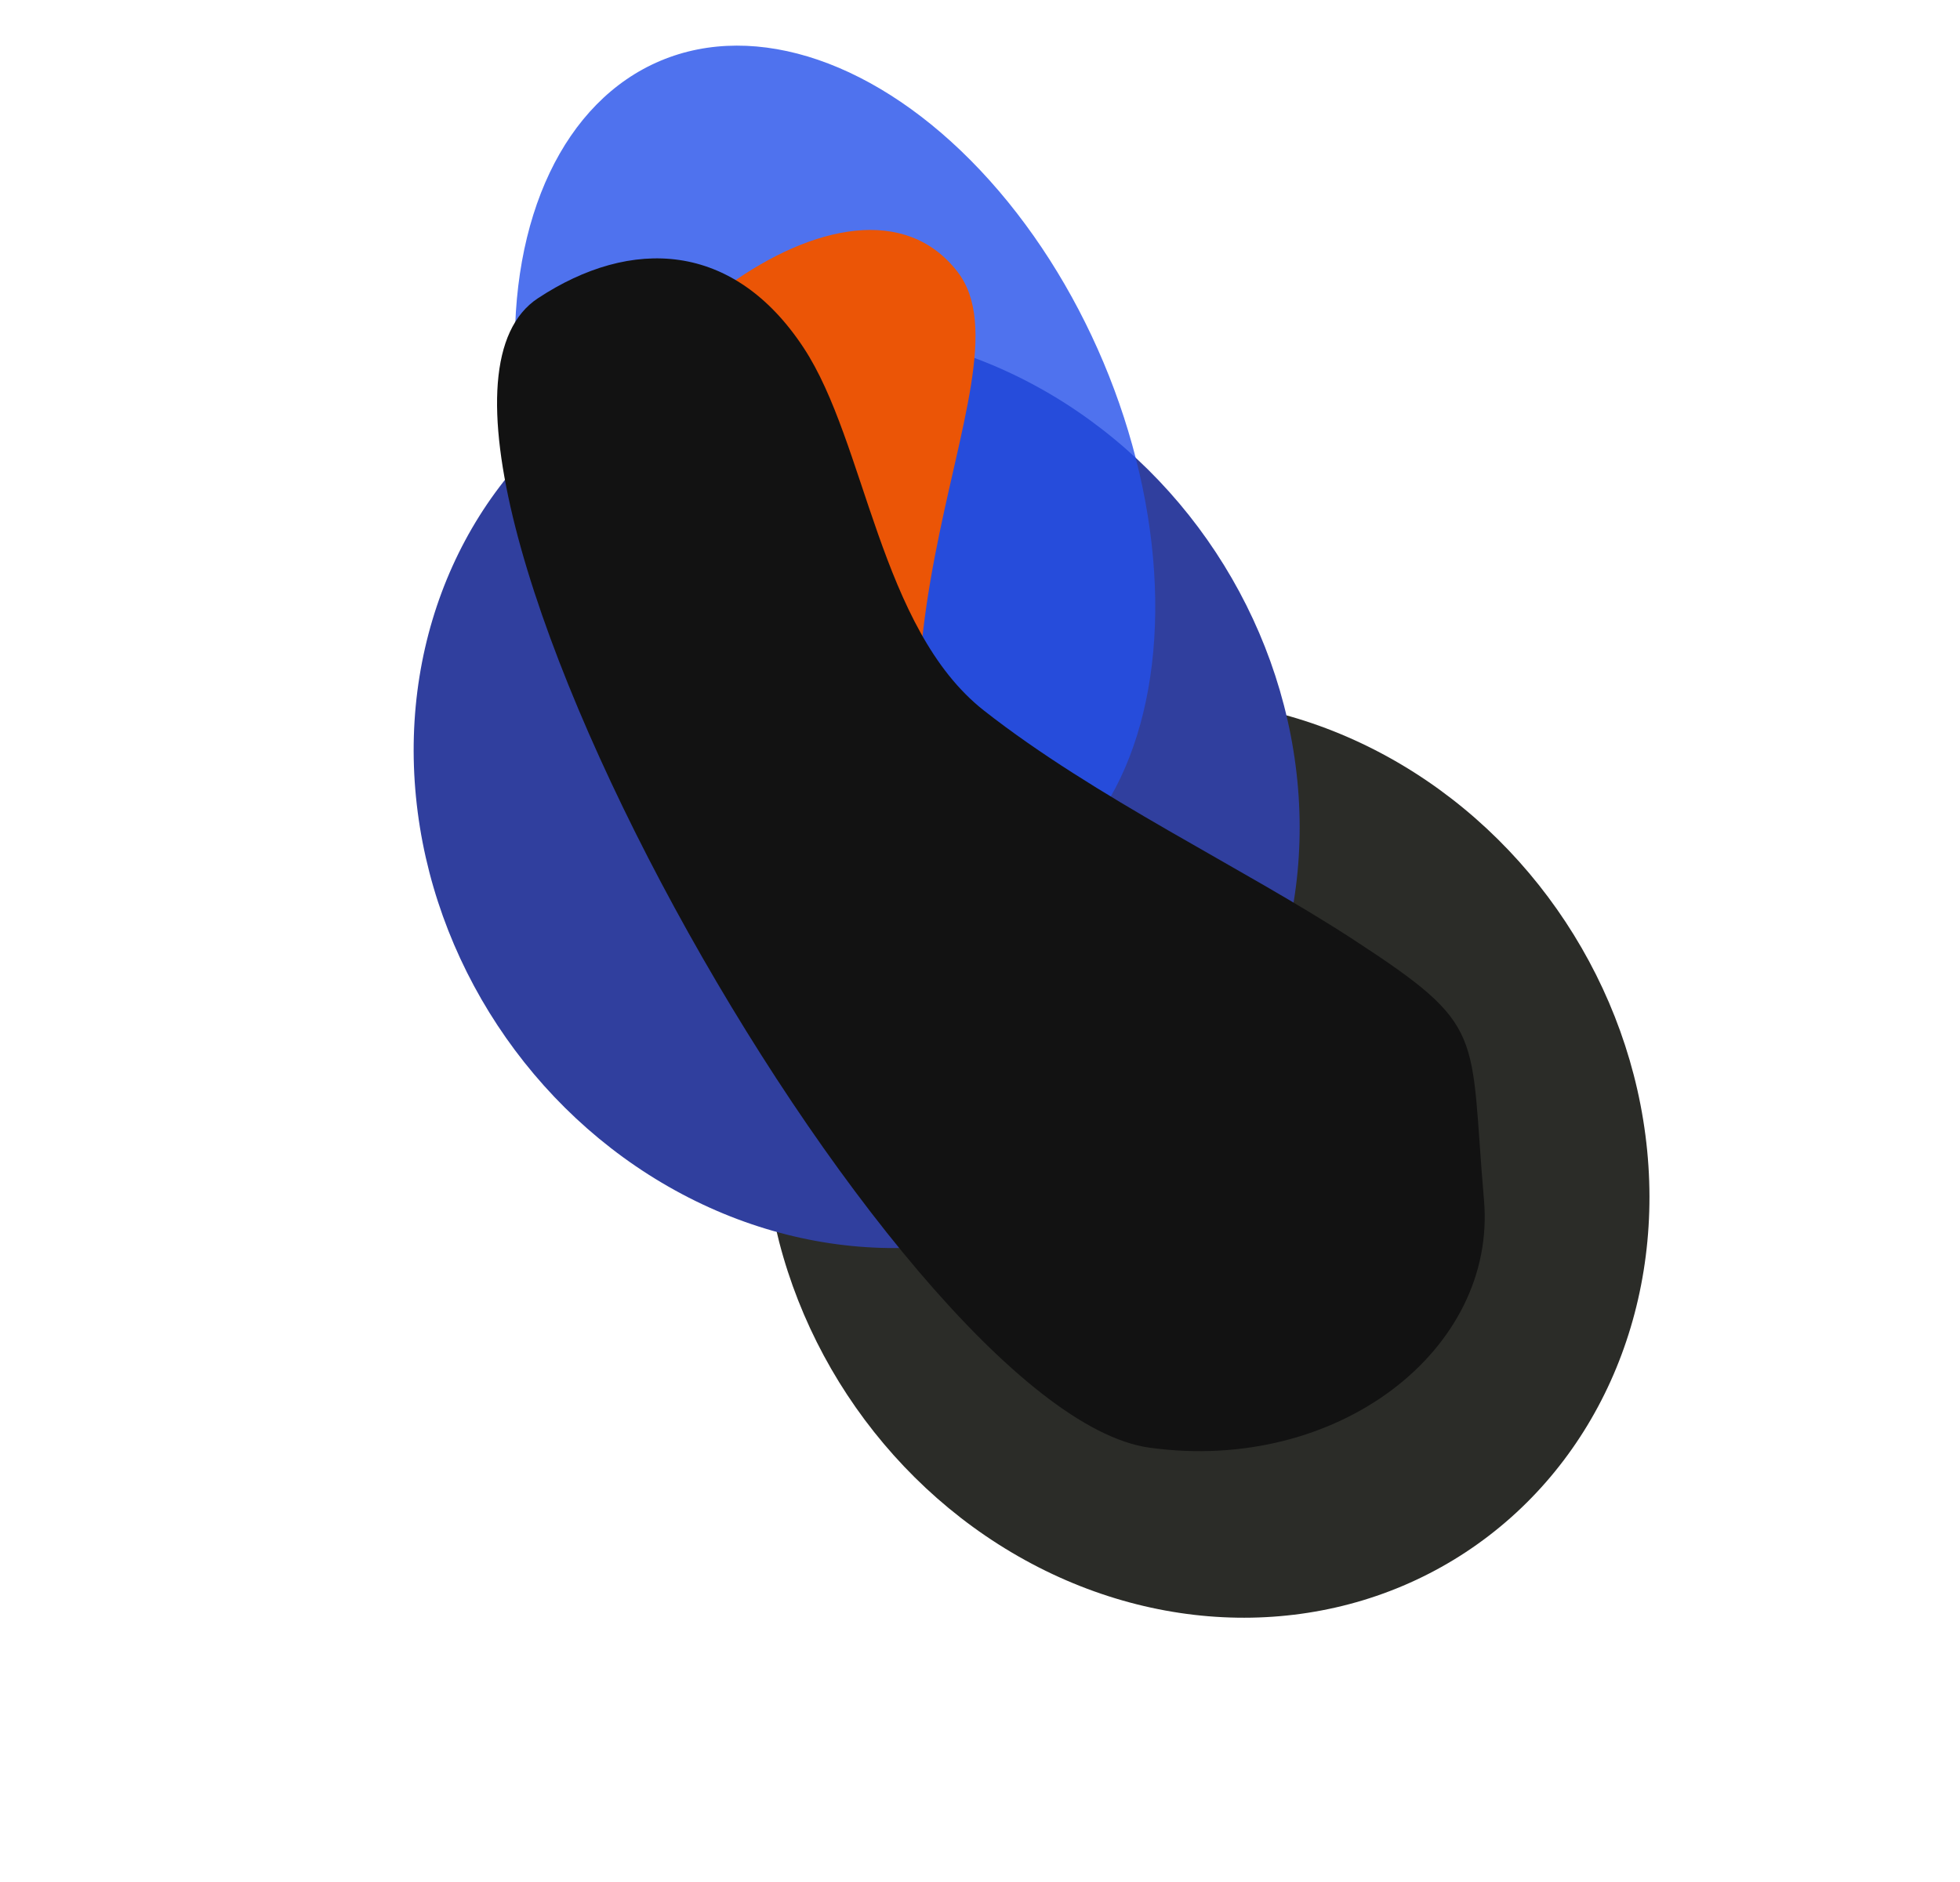
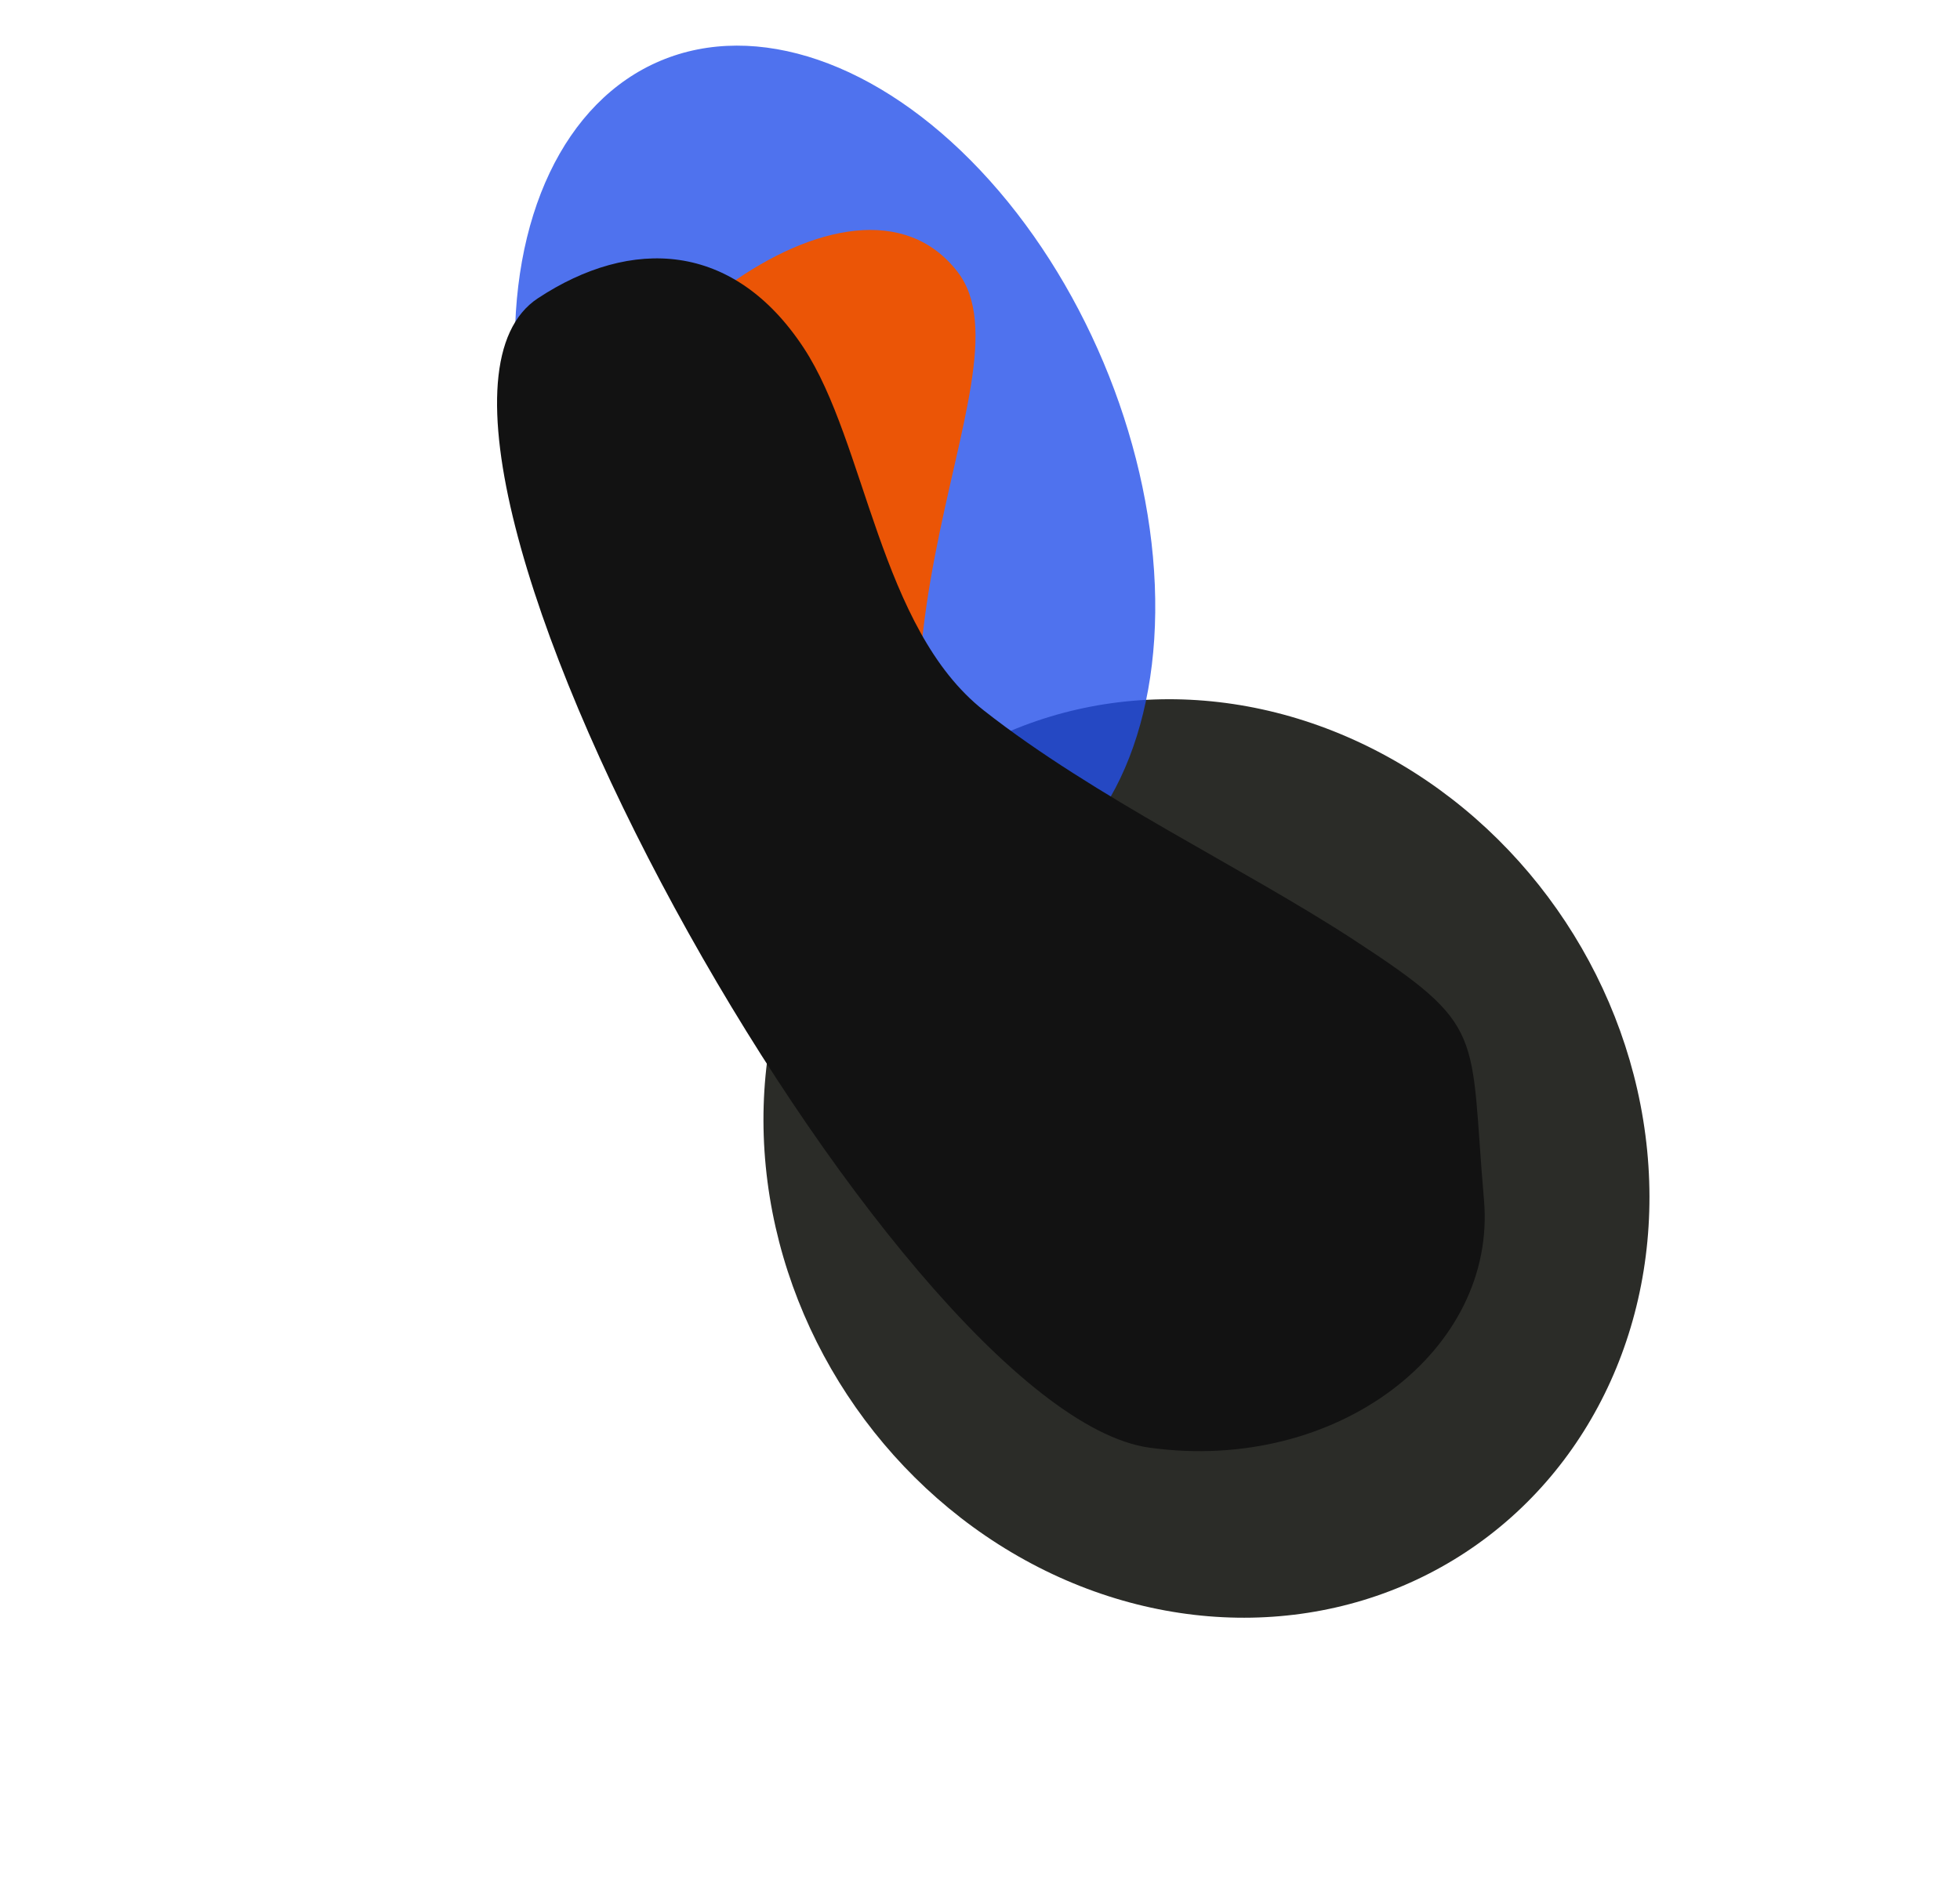
<svg xmlns="http://www.w3.org/2000/svg" width="958" height="920" viewBox="0 0 958 920" fill="none">
  <g filter="url(#filter0_f_4203_9322)">
    <ellipse cx="589.689" cy="566.352" rx="230.446" ry="210.202" transform="rotate(56.633 589.689 566.352)" fill="#2B2C28" />
  </g>
  <g filter="url(#filter1_f_4203_9322)">
-     <ellipse cx="418.714" cy="385.632" rx="230.446" ry="210.202" transform="rotate(56.633 418.714 385.632)" fill="#303F9E" />
-   </g>
+     </g>
  <g filter="url(#filter2_f_4203_9322)">
    <ellipse cx="408.16" cy="232.407" rx="219.929" ry="142.35" transform="rotate(67.173 408.16 232.407)" fill="#244FEA" fill-opacity="0.8" />
  </g>
  <g filter="url(#filter3_f_4203_9322)">
    <path d="M487.243 494.275C391.776 331.208 508.31 184.877 467.989 132.854C417.303 67.457 286.469 172.023 270.316 263.034C251.277 370.31 551.94 604.783 487.243 494.275Z" fill="#EB5506" />
  </g>
  <g filter="url(#filter4_f_4203_9322)">
    <path d="M392.797 170.022C358.506 117.953 308.558 115.755 262.941 145.797C167.754 208.483 436.605 690.402 561.824 707.728C653.849 720.461 731.675 659.803 725.335 586.674C718.17 504.032 727.247 502.214 661.764 459.508C607.127 423.875 535.389 390.166 480.905 347.351C429.909 307.276 423.256 216.273 392.797 170.022Z" fill="#121212" />
  </g>
  <defs>
    <filter id="filter0_f_4203_9322" x="271.927" y="240.583" width="635.525" height="651.538" filterUnits="userSpaceOnUse" color-interpolation-filters="sRGB">
      <feFlood flood-opacity="0" result="BackgroundImageFix" />
      <feBlend mode="normal" in="SourceGraphic" in2="BackgroundImageFix" result="shape" />
      <feGaussianBlur stdDeviation="50.61" result="effect1_foregroundBlur_4203_9322" />
    </filter>
    <filter id="filter1_f_4203_9322" x="100.952" y="59.863" width="635.525" height="651.538" filterUnits="userSpaceOnUse" color-interpolation-filters="sRGB">
      <feFlood flood-opacity="0" result="BackgroundImageFix" />
      <feBlend mode="normal" in="SourceGraphic" in2="BackgroundImageFix" result="shape" />
      <feGaussianBlur stdDeviation="50.61" result="effect1_foregroundBlur_4203_9322" />
    </filter>
    <filter id="filter2_f_4203_9322" x="109.929" y="-119.447" width="596.462" height="703.708" filterUnits="userSpaceOnUse" color-interpolation-filters="sRGB">
      <feFlood flood-opacity="0" result="BackgroundImageFix" />
      <feBlend mode="normal" in="SourceGraphic" in2="BackgroundImageFix" result="shape" />
      <feGaussianBlur stdDeviation="70.855" result="effect1_foregroundBlur_4203_9322" />
    </filter>
    <filter id="filter3_f_4203_9322" x="161.479" y="4.446" width="442.872" height="626.701" filterUnits="userSpaceOnUse" color-interpolation-filters="sRGB">
      <feFlood flood-opacity="0" result="BackgroundImageFix" />
      <feBlend mode="normal" in="SourceGraphic" in2="BackgroundImageFix" result="shape" />
      <feGaussianBlur stdDeviation="53.984" result="effect1_foregroundBlur_4203_9322" />
    </filter>
    <filter id="filter4_f_4203_9322" x="134.98" y="18.342" width="698.687" height="799.053" filterUnits="userSpaceOnUse" color-interpolation-filters="sRGB">
      <feFlood flood-opacity="0" result="BackgroundImageFix" />
      <feBlend mode="normal" in="SourceGraphic" in2="BackgroundImageFix" result="shape" />
      <feGaussianBlur stdDeviation="53.984" result="effect1_foregroundBlur_4203_9322" />
    </filter>
  </defs>
</svg>